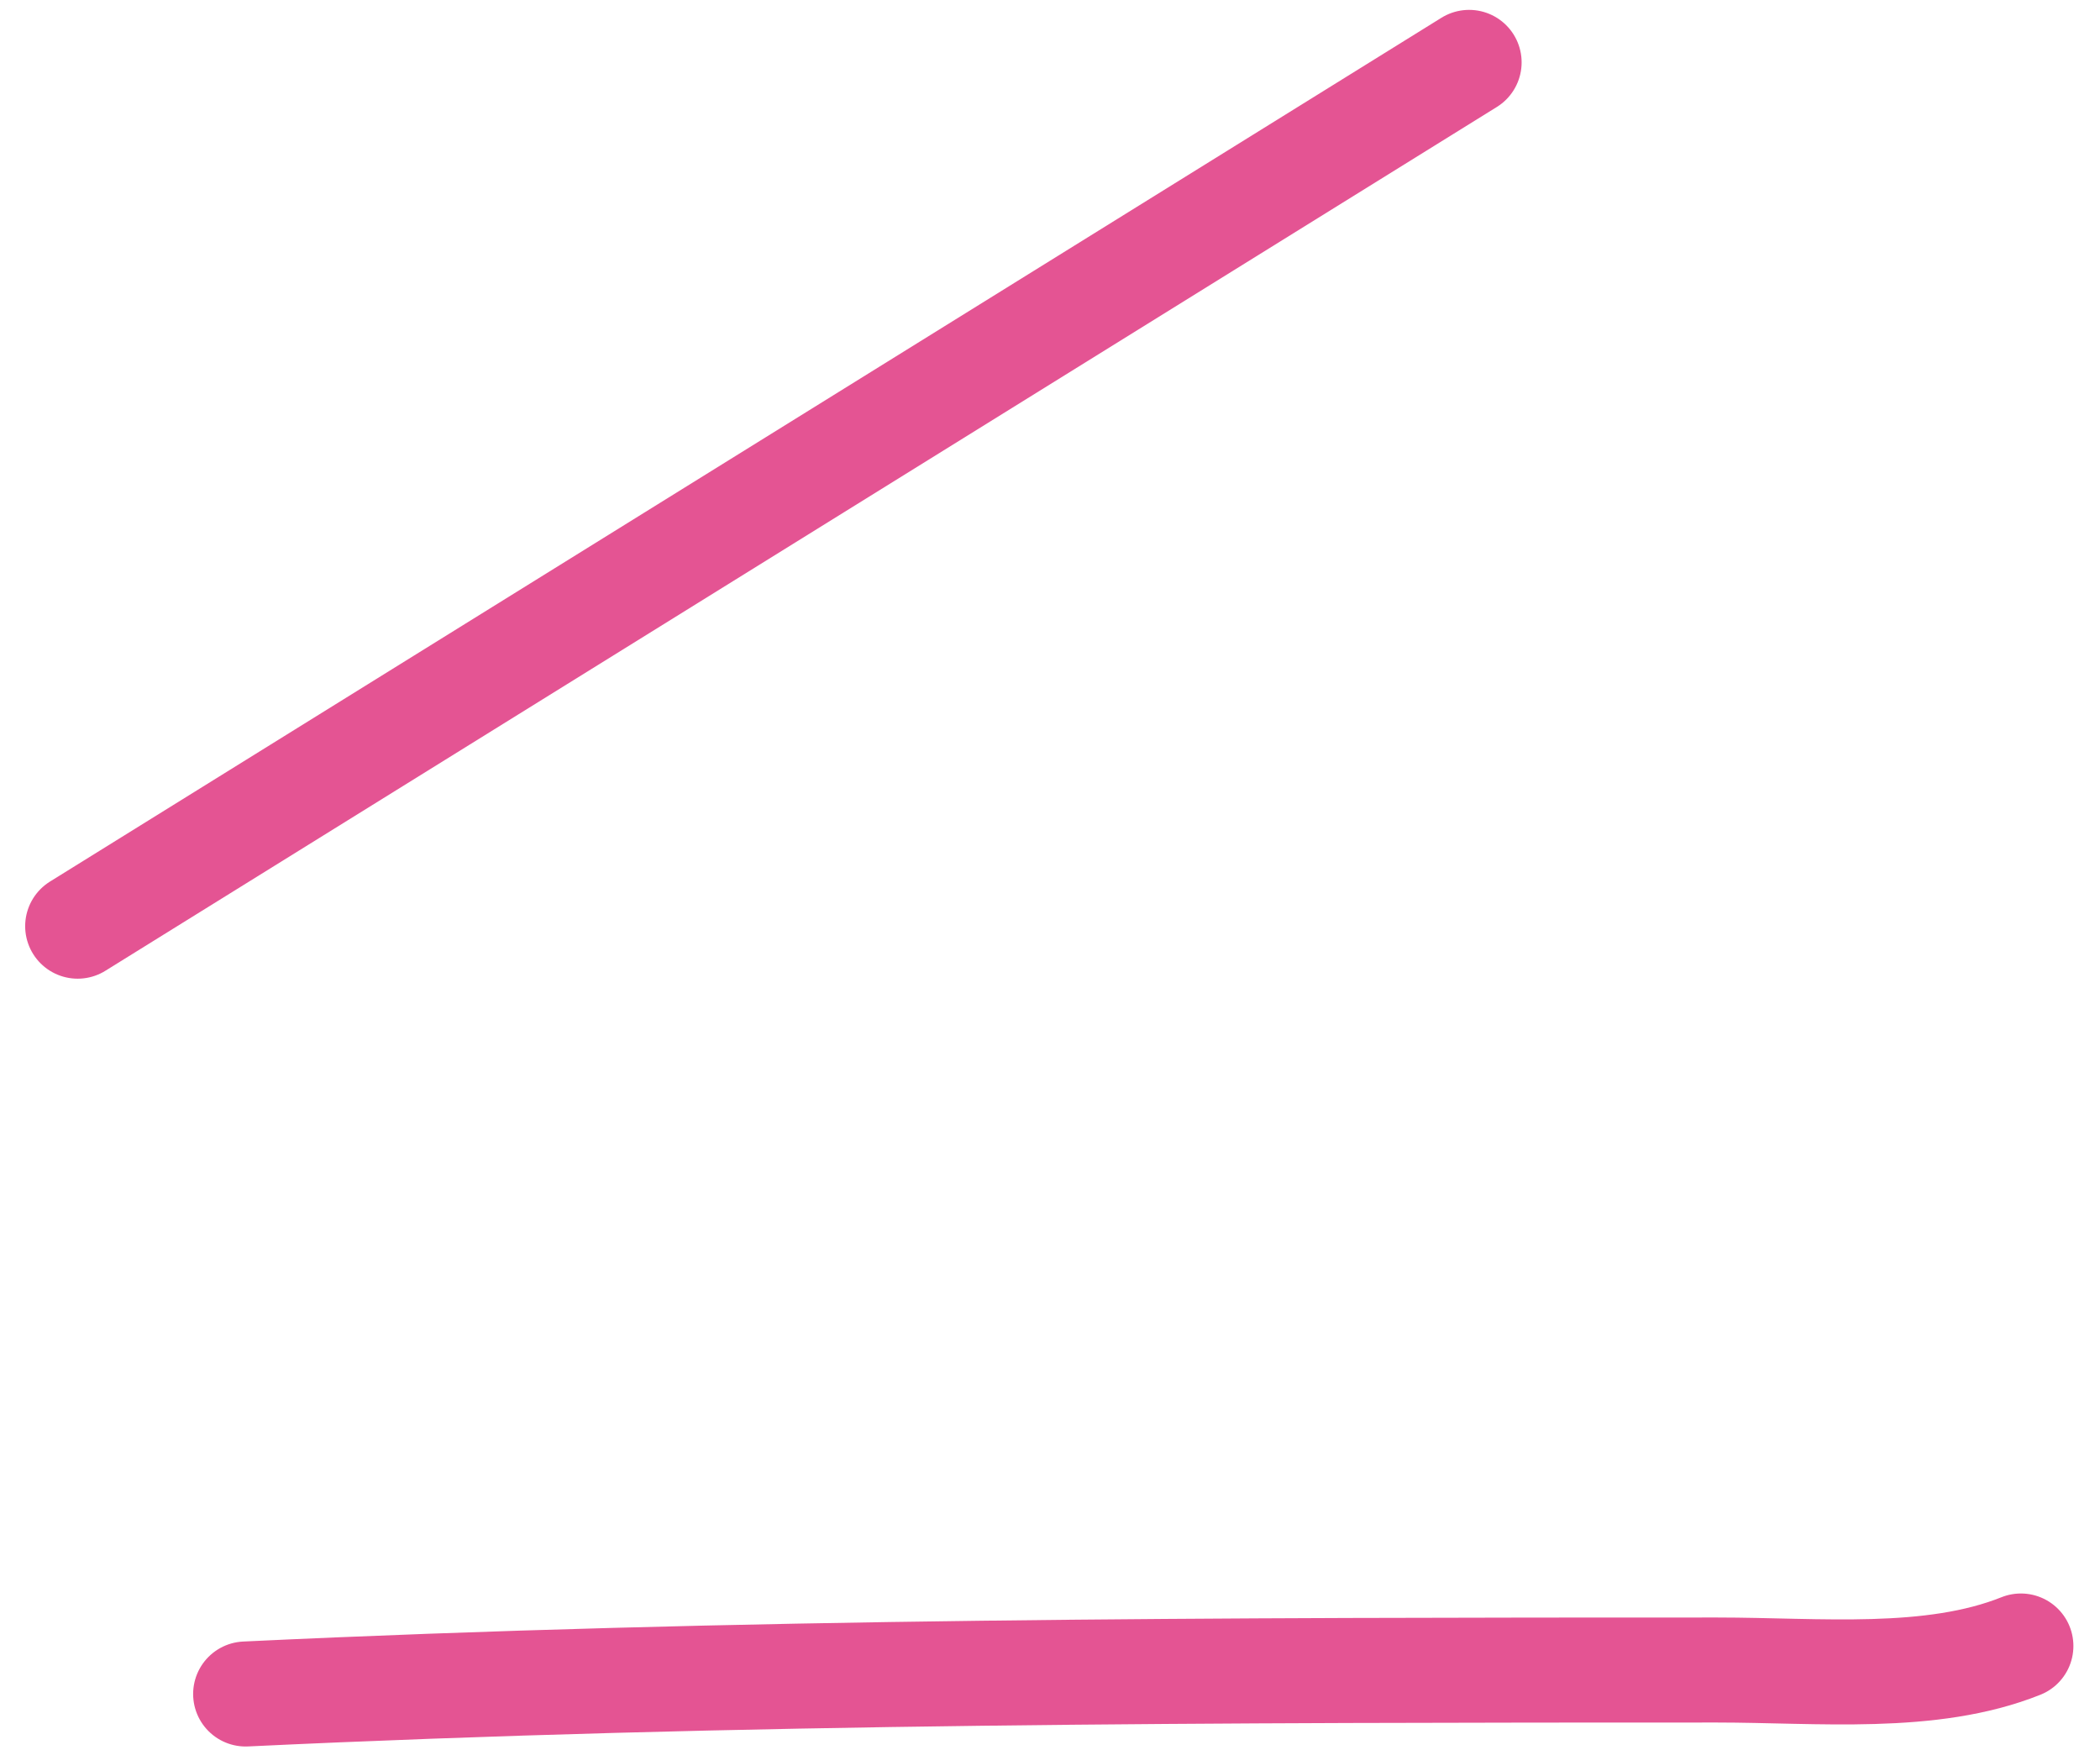
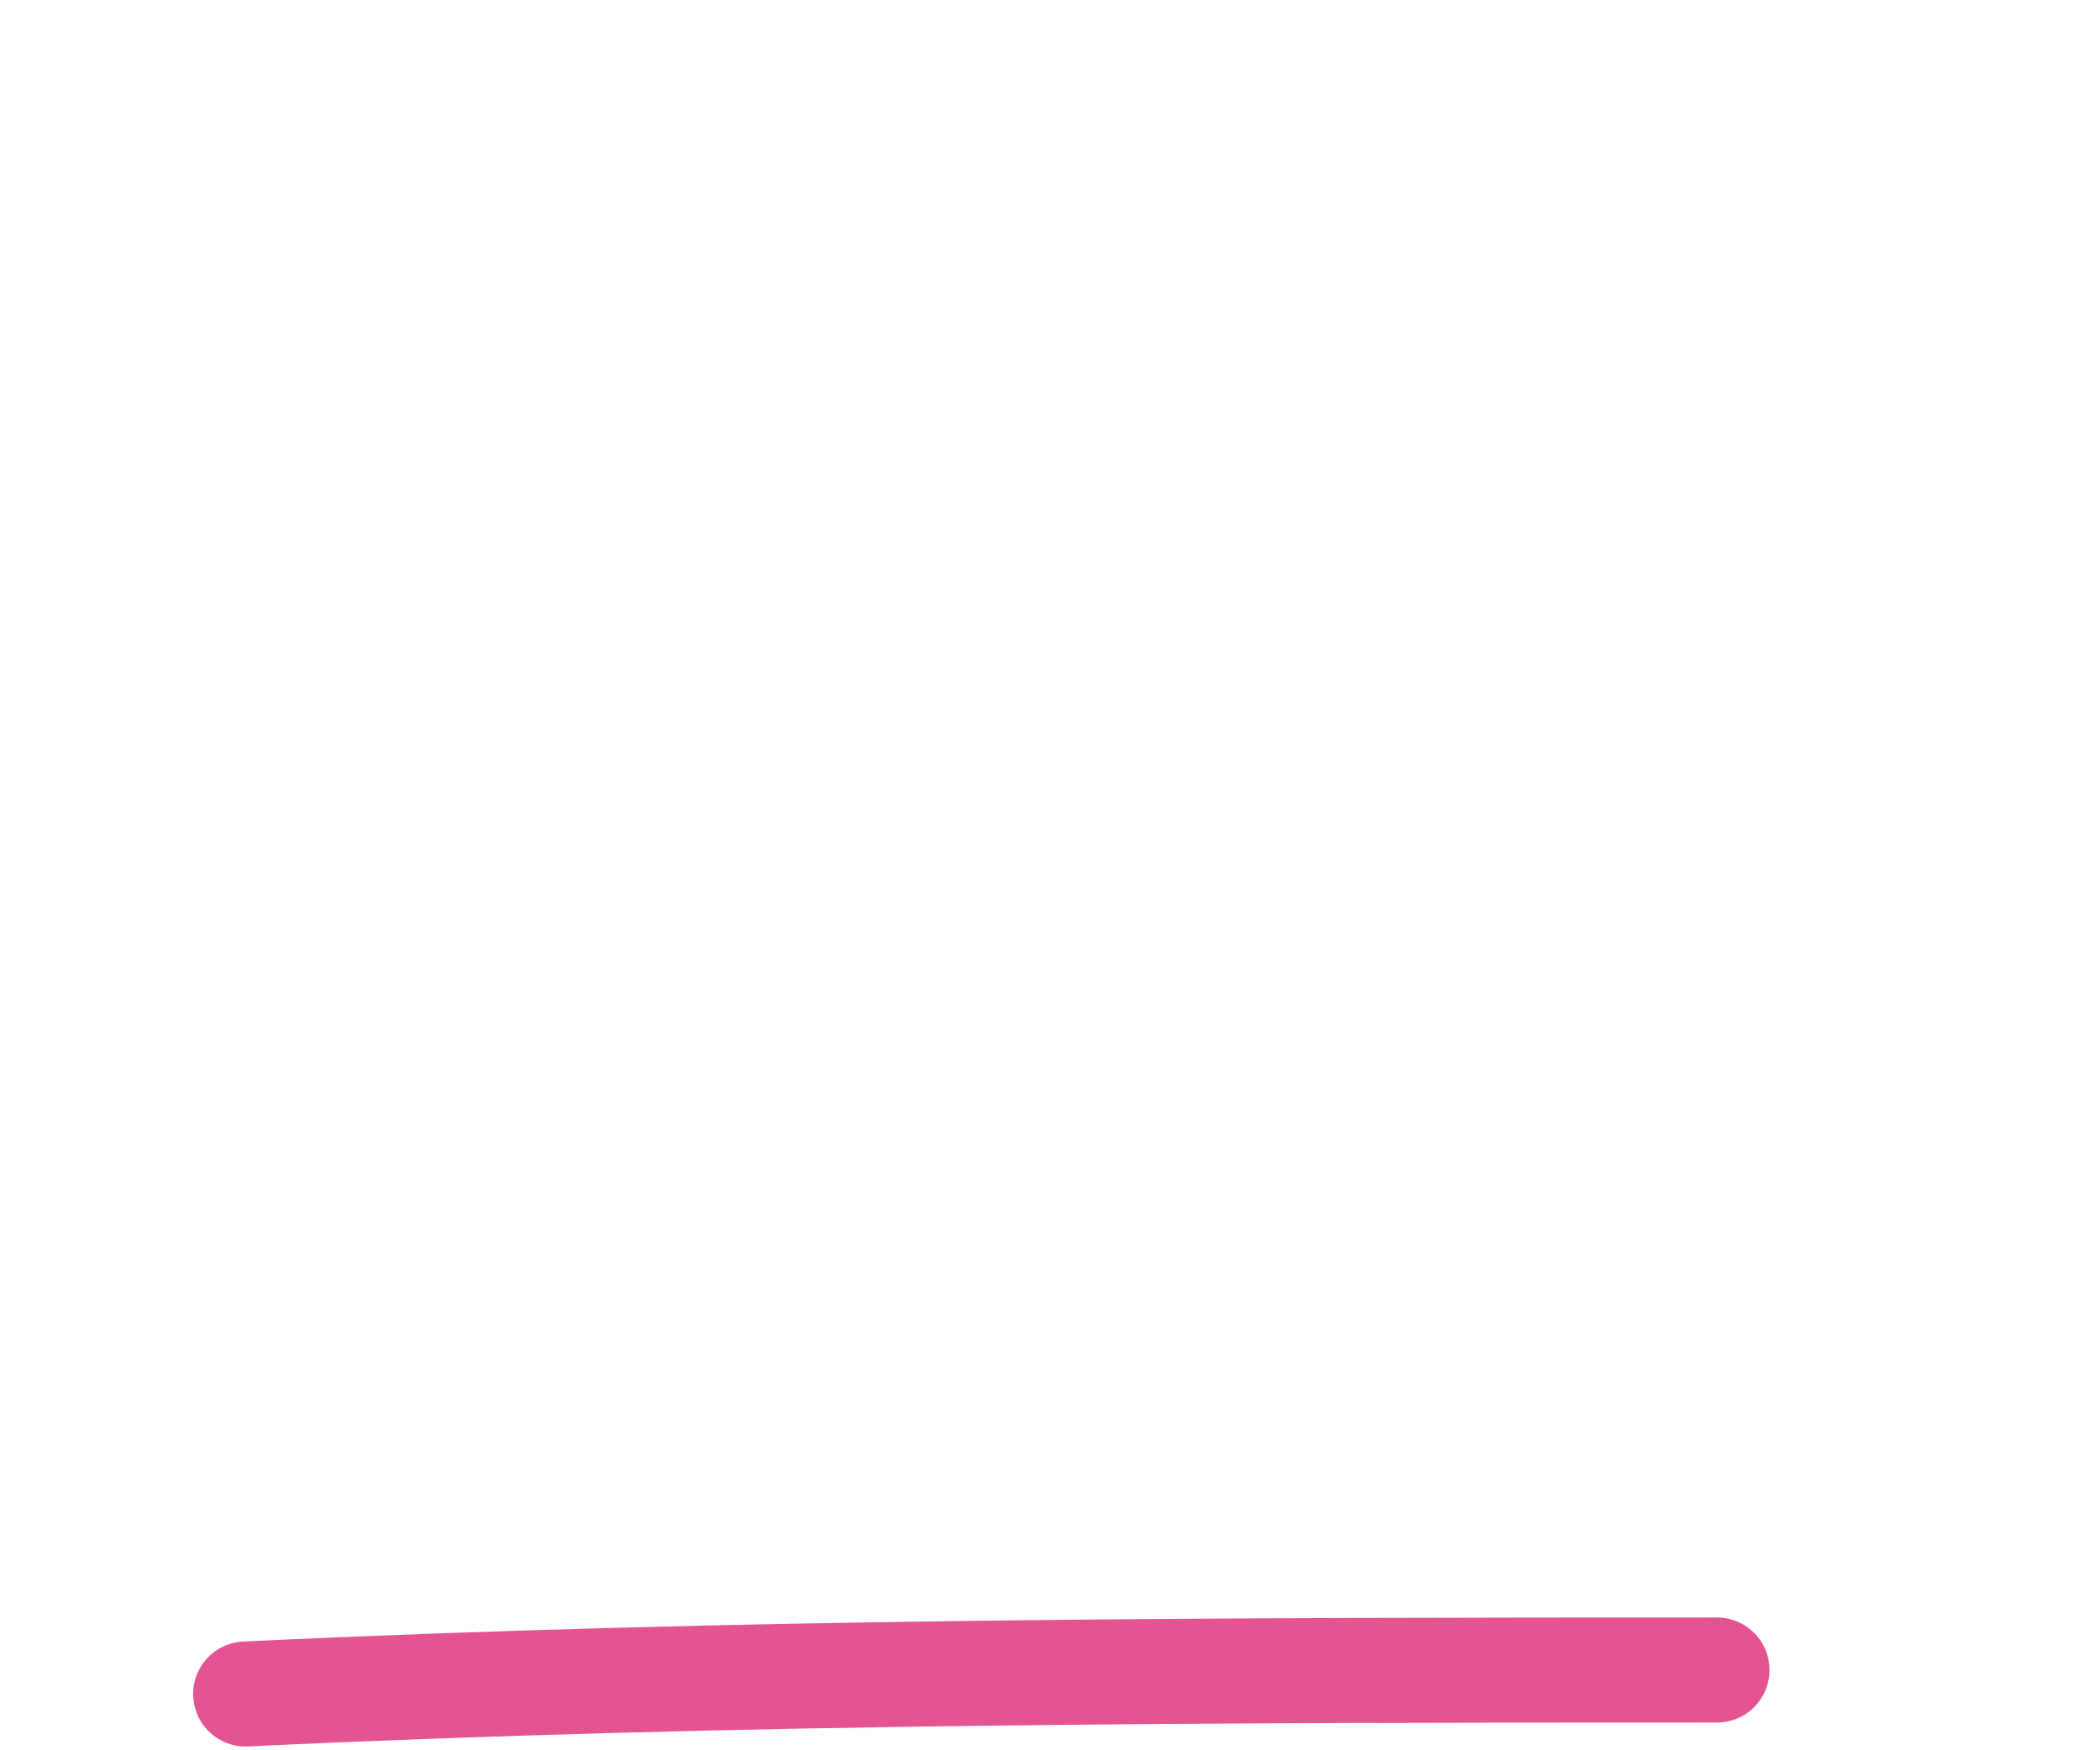
<svg xmlns="http://www.w3.org/2000/svg" width="60" height="50" viewBox="0 0 60 50" fill="none">
-   <path d="M2.219 26.458L41.975 1.782" stroke="#E45493" stroke-width="3" stroke-linecap="round" />
-   <path d="M7.018 48.392C21.035 47.725 35.028 47.707 49.058 47.707C51.968 47.707 55.167 48.05 57.74 47.021" stroke="#E45493" stroke-width="3" stroke-linecap="round" />
+   <path d="M7.018 48.392C21.035 47.725 35.028 47.707 49.058 47.707" stroke="#E45493" stroke-width="3" stroke-linecap="round" />
</svg>